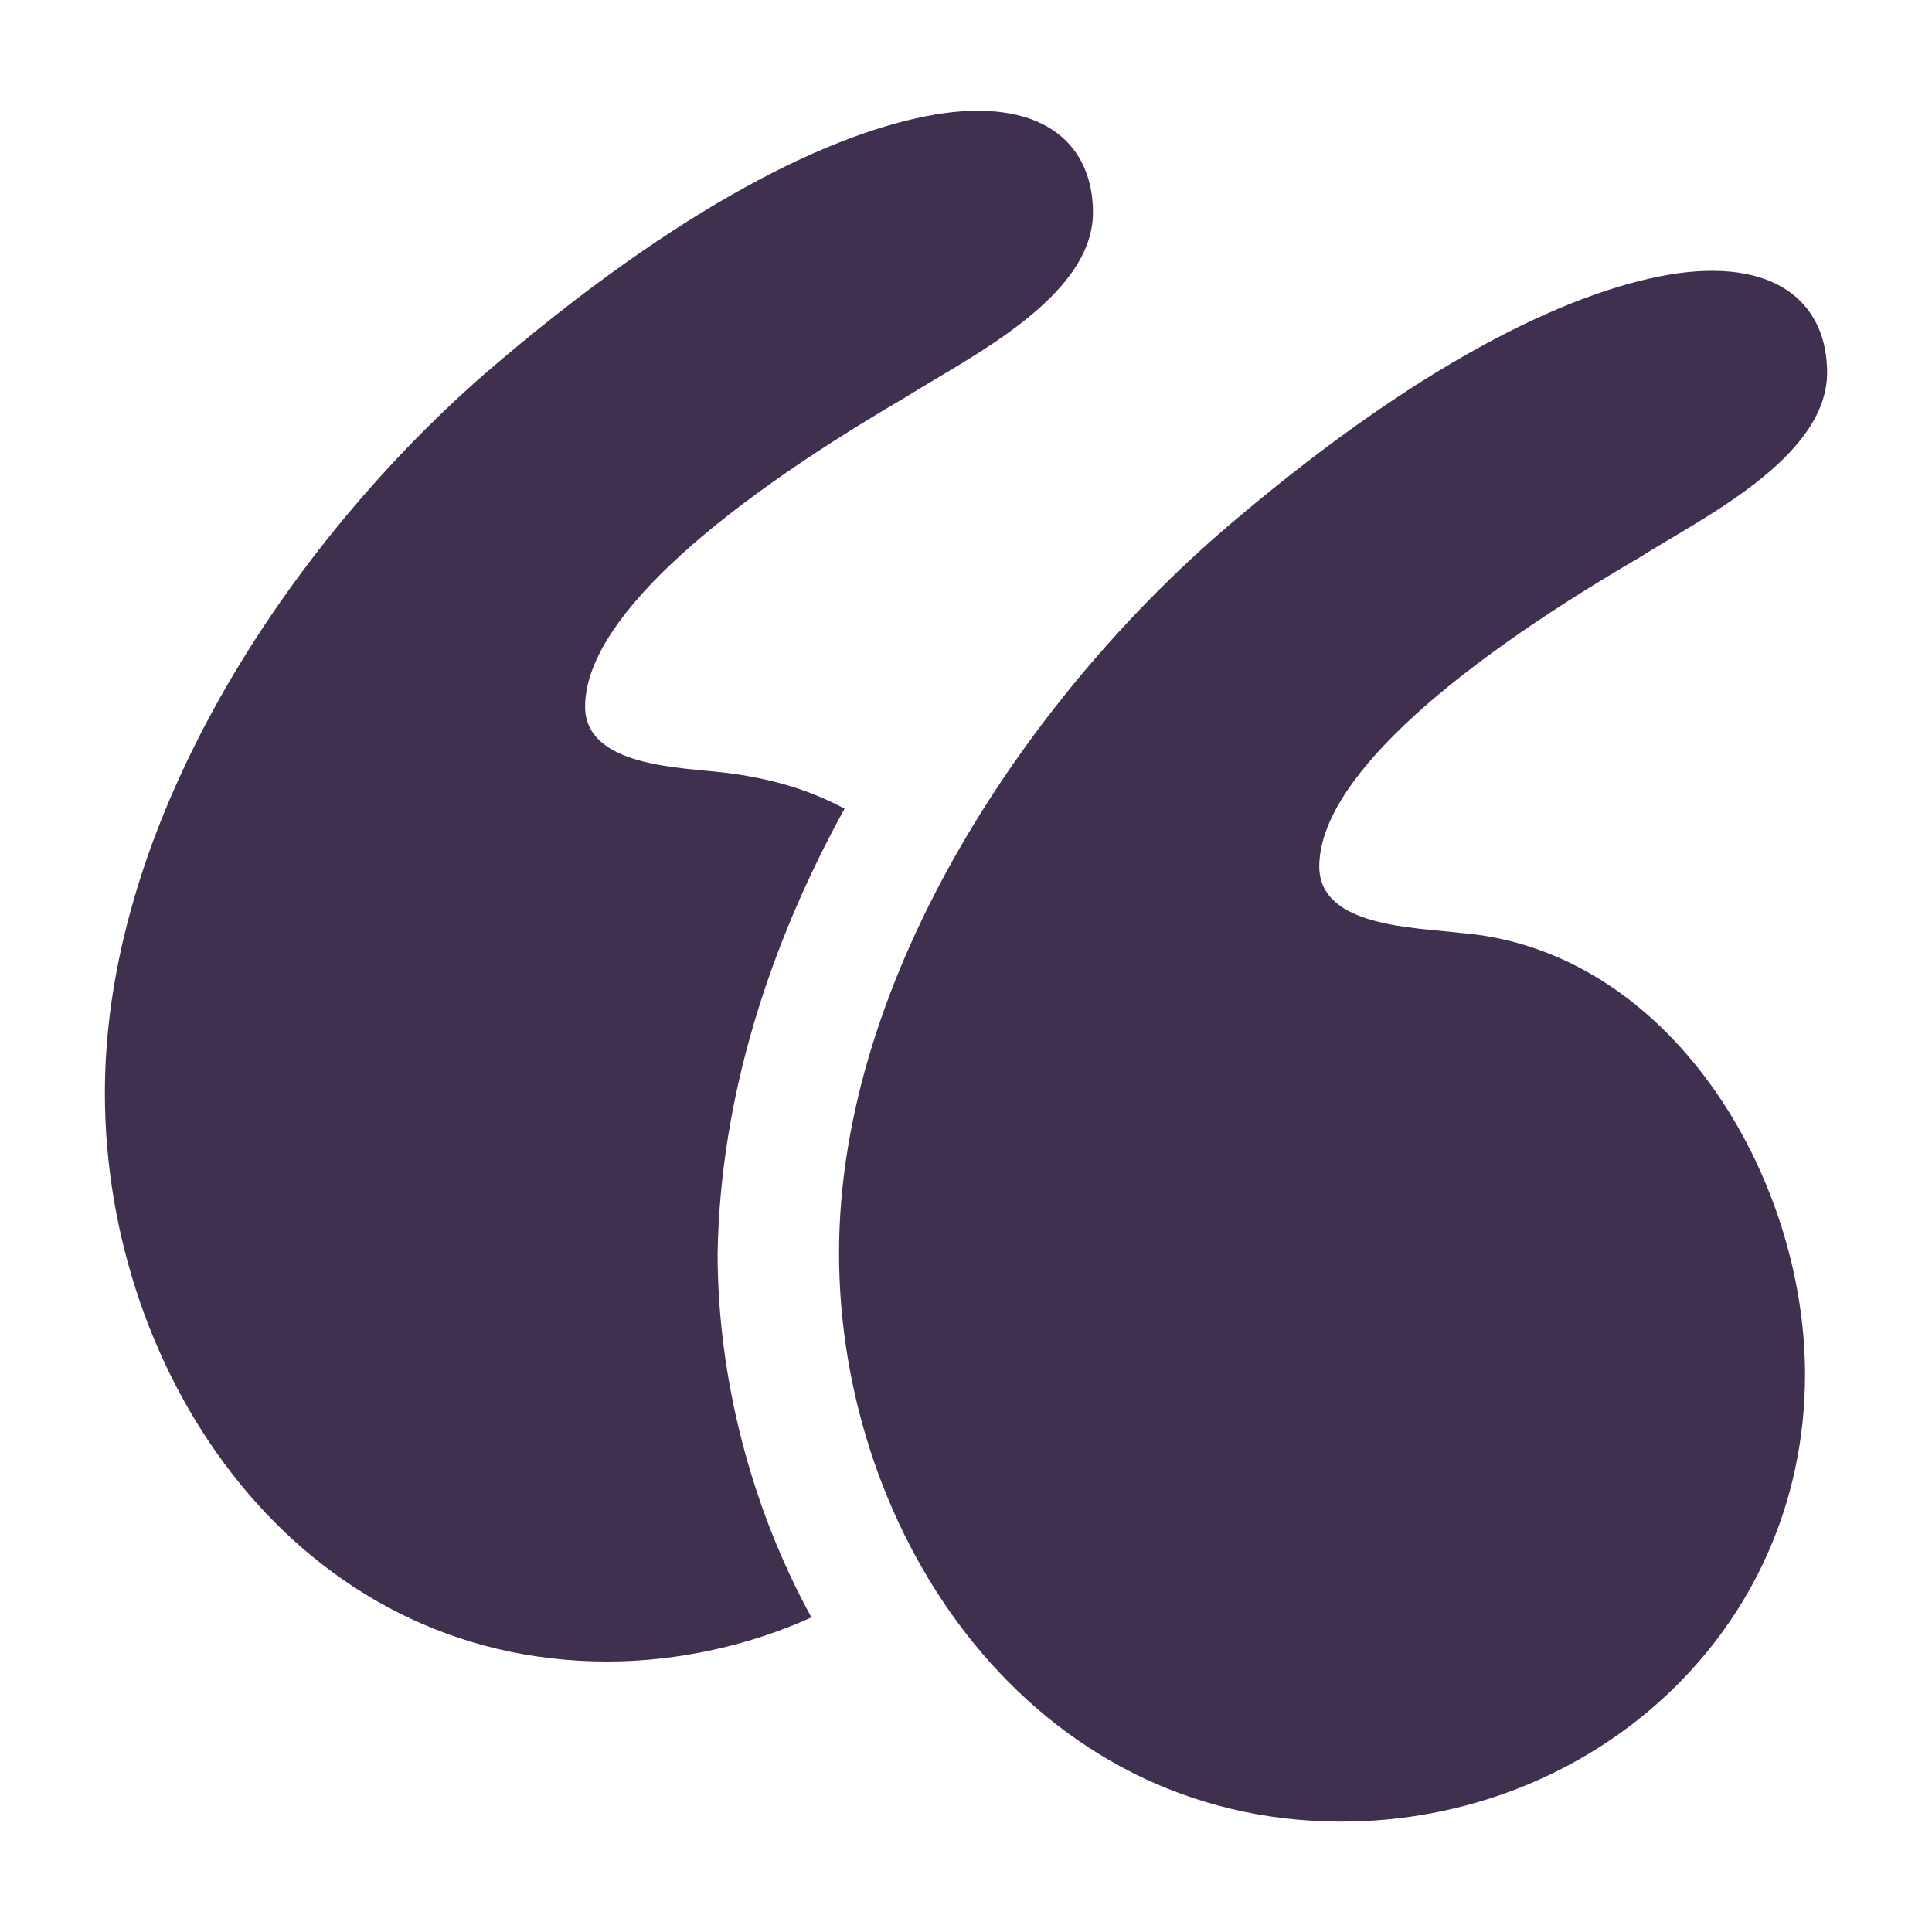
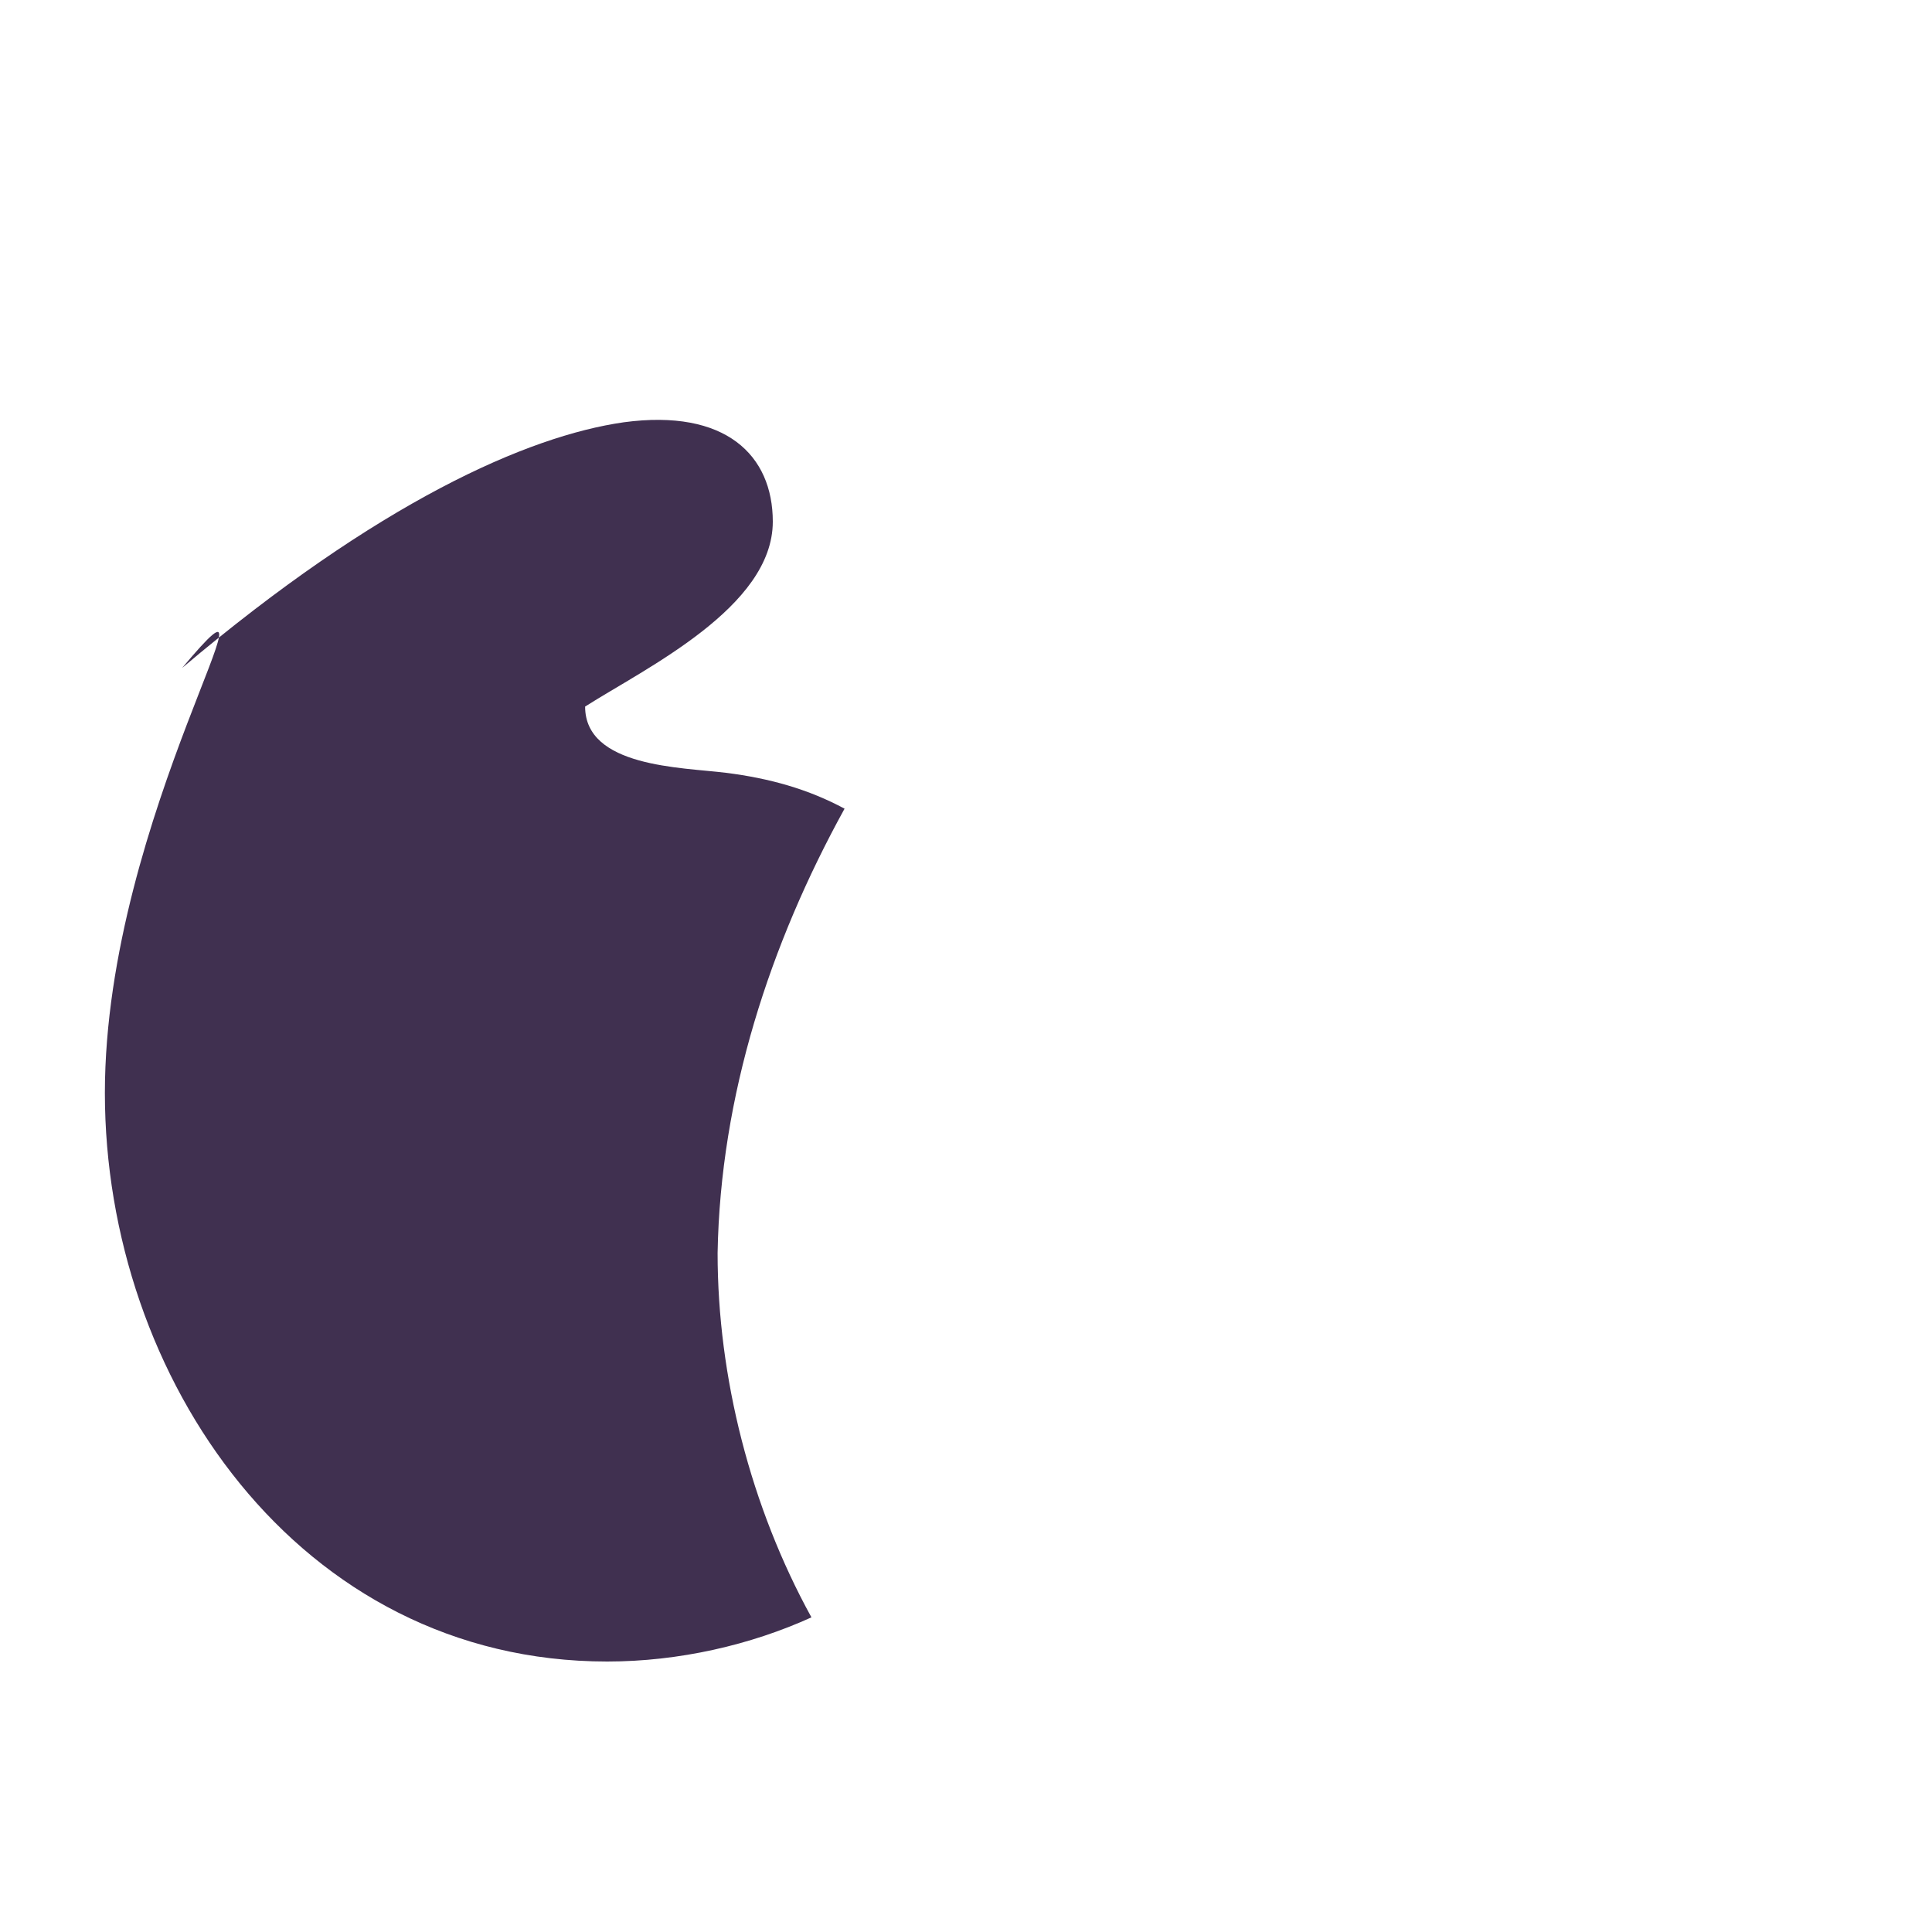
<svg xmlns="http://www.w3.org/2000/svg" version="1.1" id="Calque_1" x="0px" y="0px" viewBox="0 0 70 70" style="enable-background:new 0 0 70 70;" xml:space="preserve">
  <g fill="#403050">
-     <path d="M52.9,33.8c-1.6-0.2-5.1-0.2-5.1-2.4c0-3,4.4-7,11.6-11.2c2.2-1.4,6.8-3.6,6.8-6.7c0-2.4-1.7-4.1-5.4-3.6   c-3.5,0.5-8.9,2.9-16,8.9c-7.4,6.2-14.4,16.5-14.4,26.6c0,10.3,7,20.6,18.2,20.6c9,0,16.8-6.8,16.8-16.2   C65.4,42.6,60.5,34.4,52.9,33.8z" />
-     <path d="M30.6,29.3c-1.3-0.7-2.7-1.1-4.3-1.3c-1.6-0.2-5.1-0.2-5.1-2.4c0-3,4.4-7,11.6-11.2c2.2-1.4,6.8-3.6,6.8-6.7   c0-2.4-1.7-4.1-5.4-3.6c-3.5,0.5-8.9,2.9-16,8.9C10.8,19.2,3.8,29.5,3.8,39.6c0,10.3,7,20.6,18.2,20.6c2.6,0,5.2-0.6,7.4-1.6   c-2.2-4-3.4-8.7-3.4-13.2C26.1,39.7,27.9,34.2,30.6,29.3z" />
+     <path d="M30.6,29.3c-1.3-0.7-2.7-1.1-4.3-1.3c-1.6-0.2-5.1-0.2-5.1-2.4c2.2-1.4,6.8-3.6,6.8-6.7   c0-2.4-1.7-4.1-5.4-3.6c-3.5,0.5-8.9,2.9-16,8.9C10.8,19.2,3.8,29.5,3.8,39.6c0,10.3,7,20.6,18.2,20.6c2.6,0,5.2-0.6,7.4-1.6   c-2.2-4-3.4-8.7-3.4-13.2C26.1,39.7,27.9,34.2,30.6,29.3z" />
  </g>
</svg>